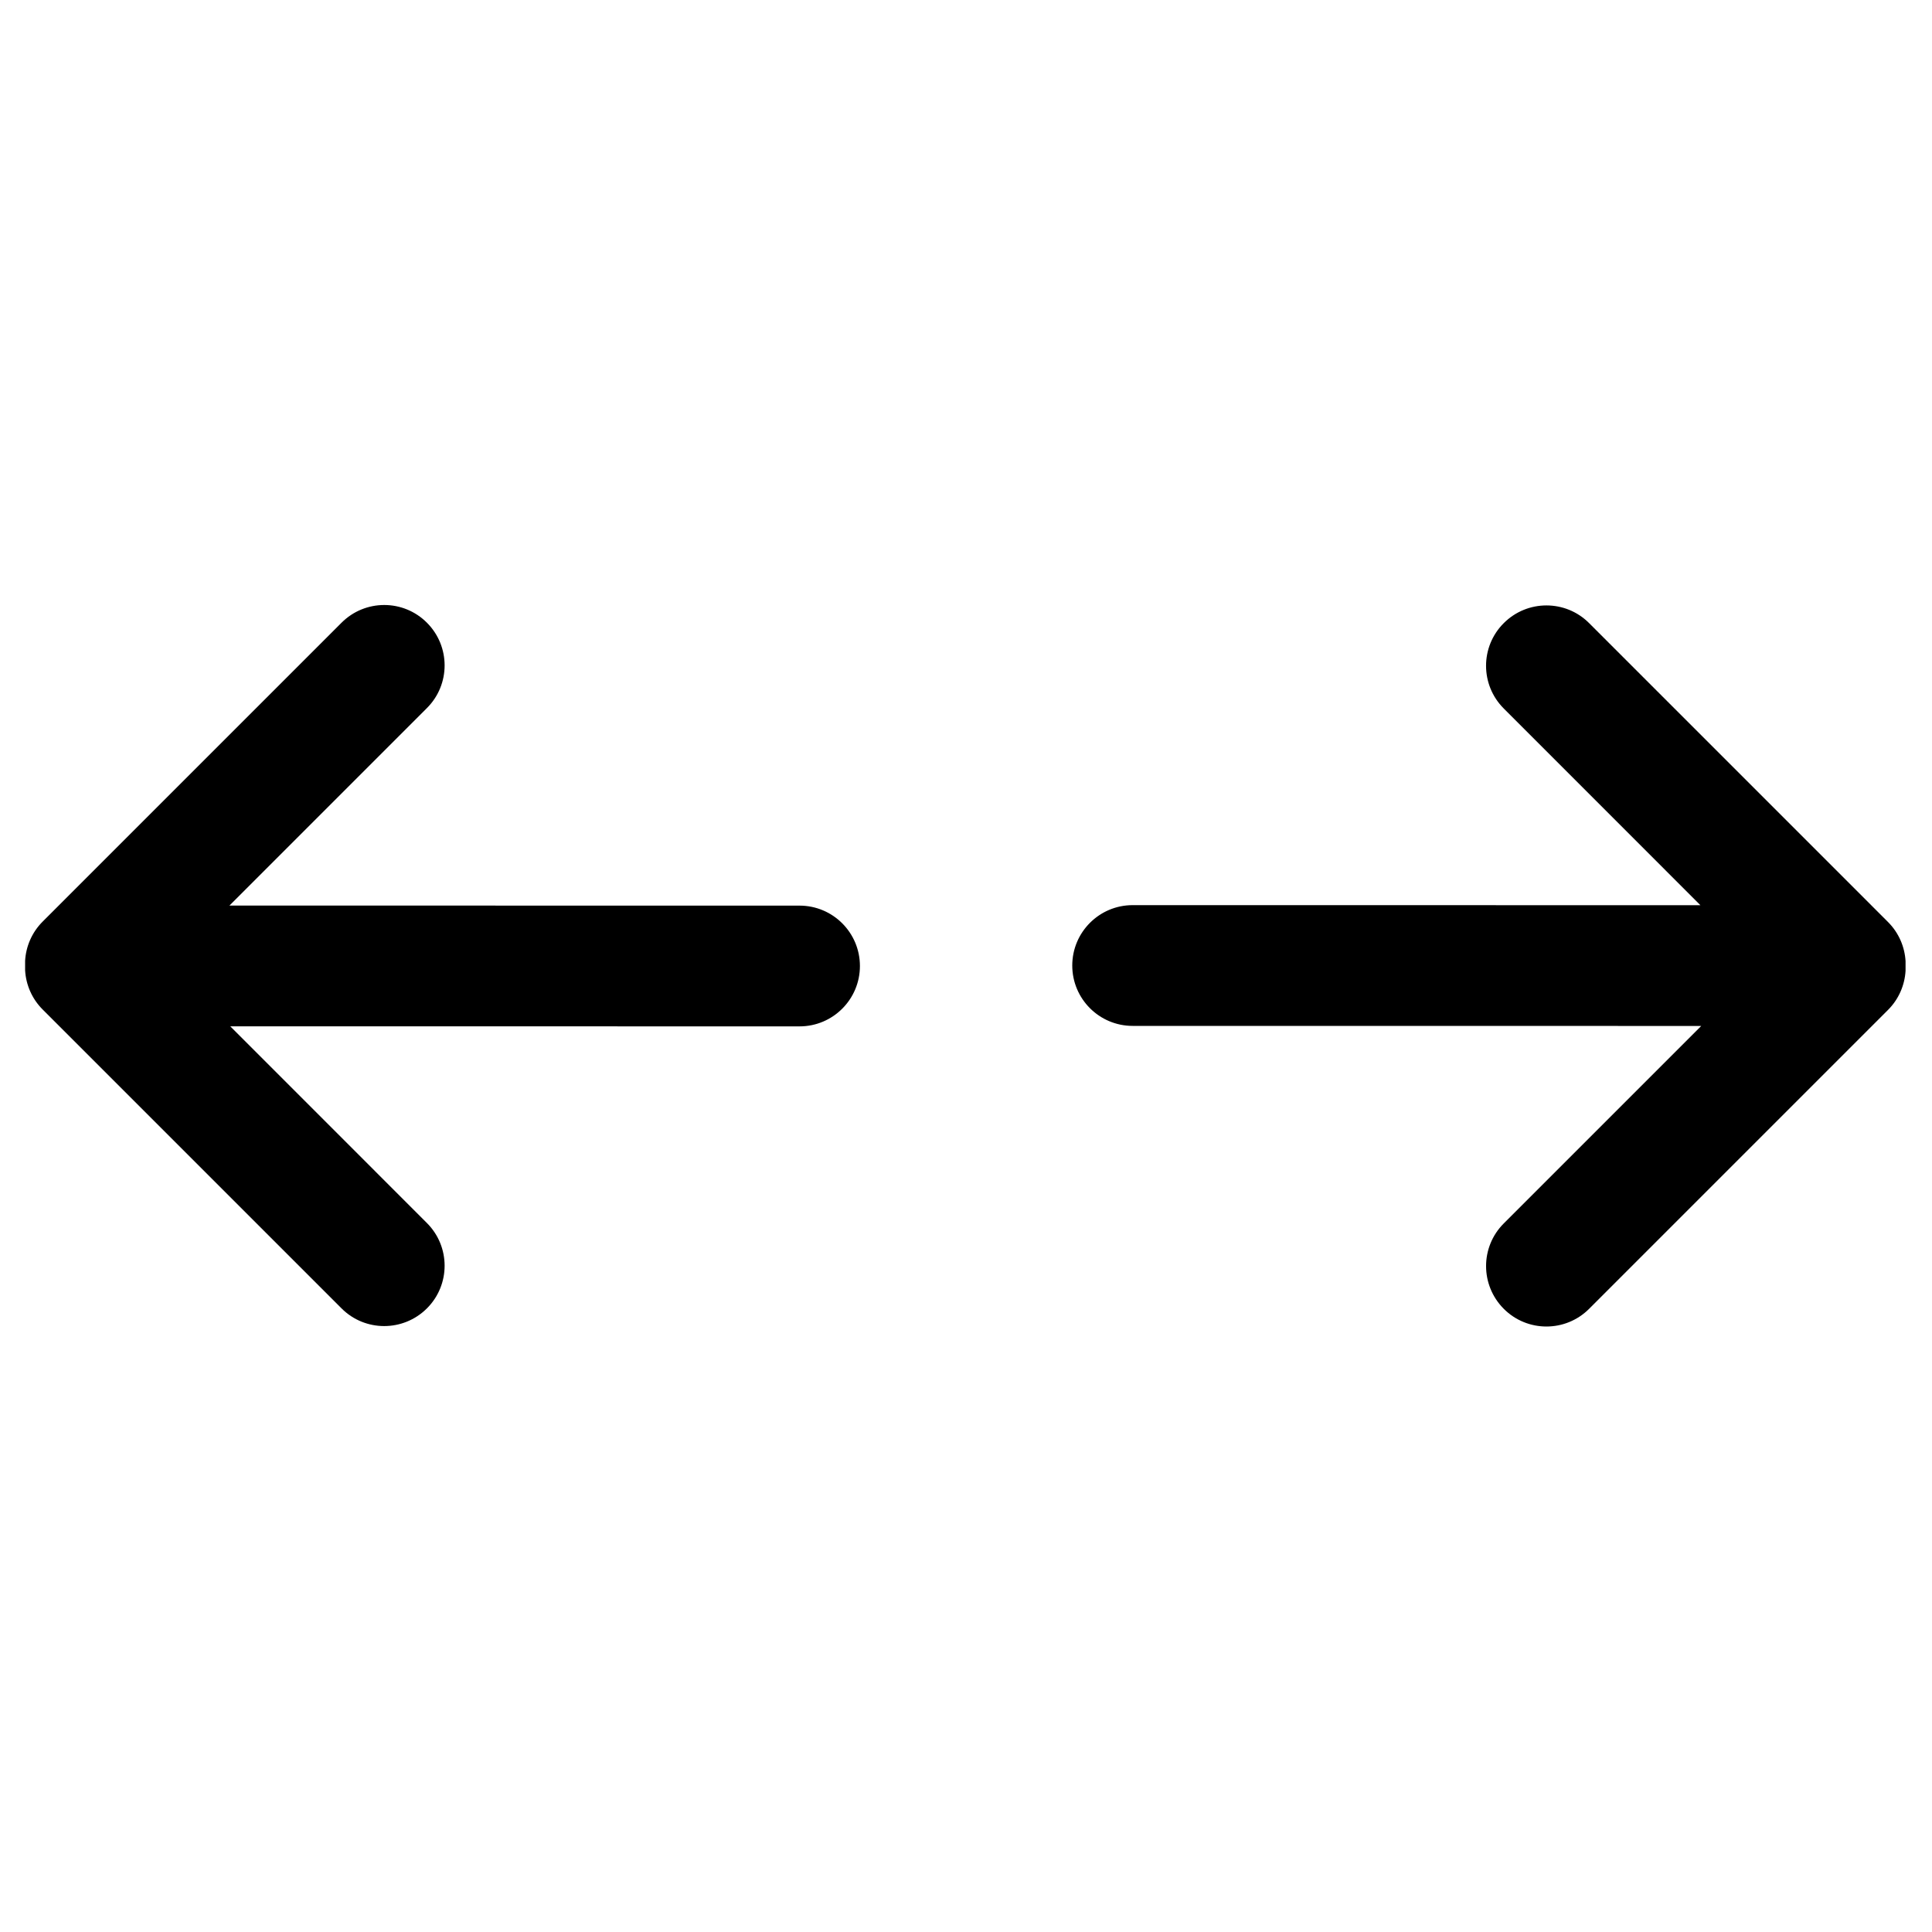
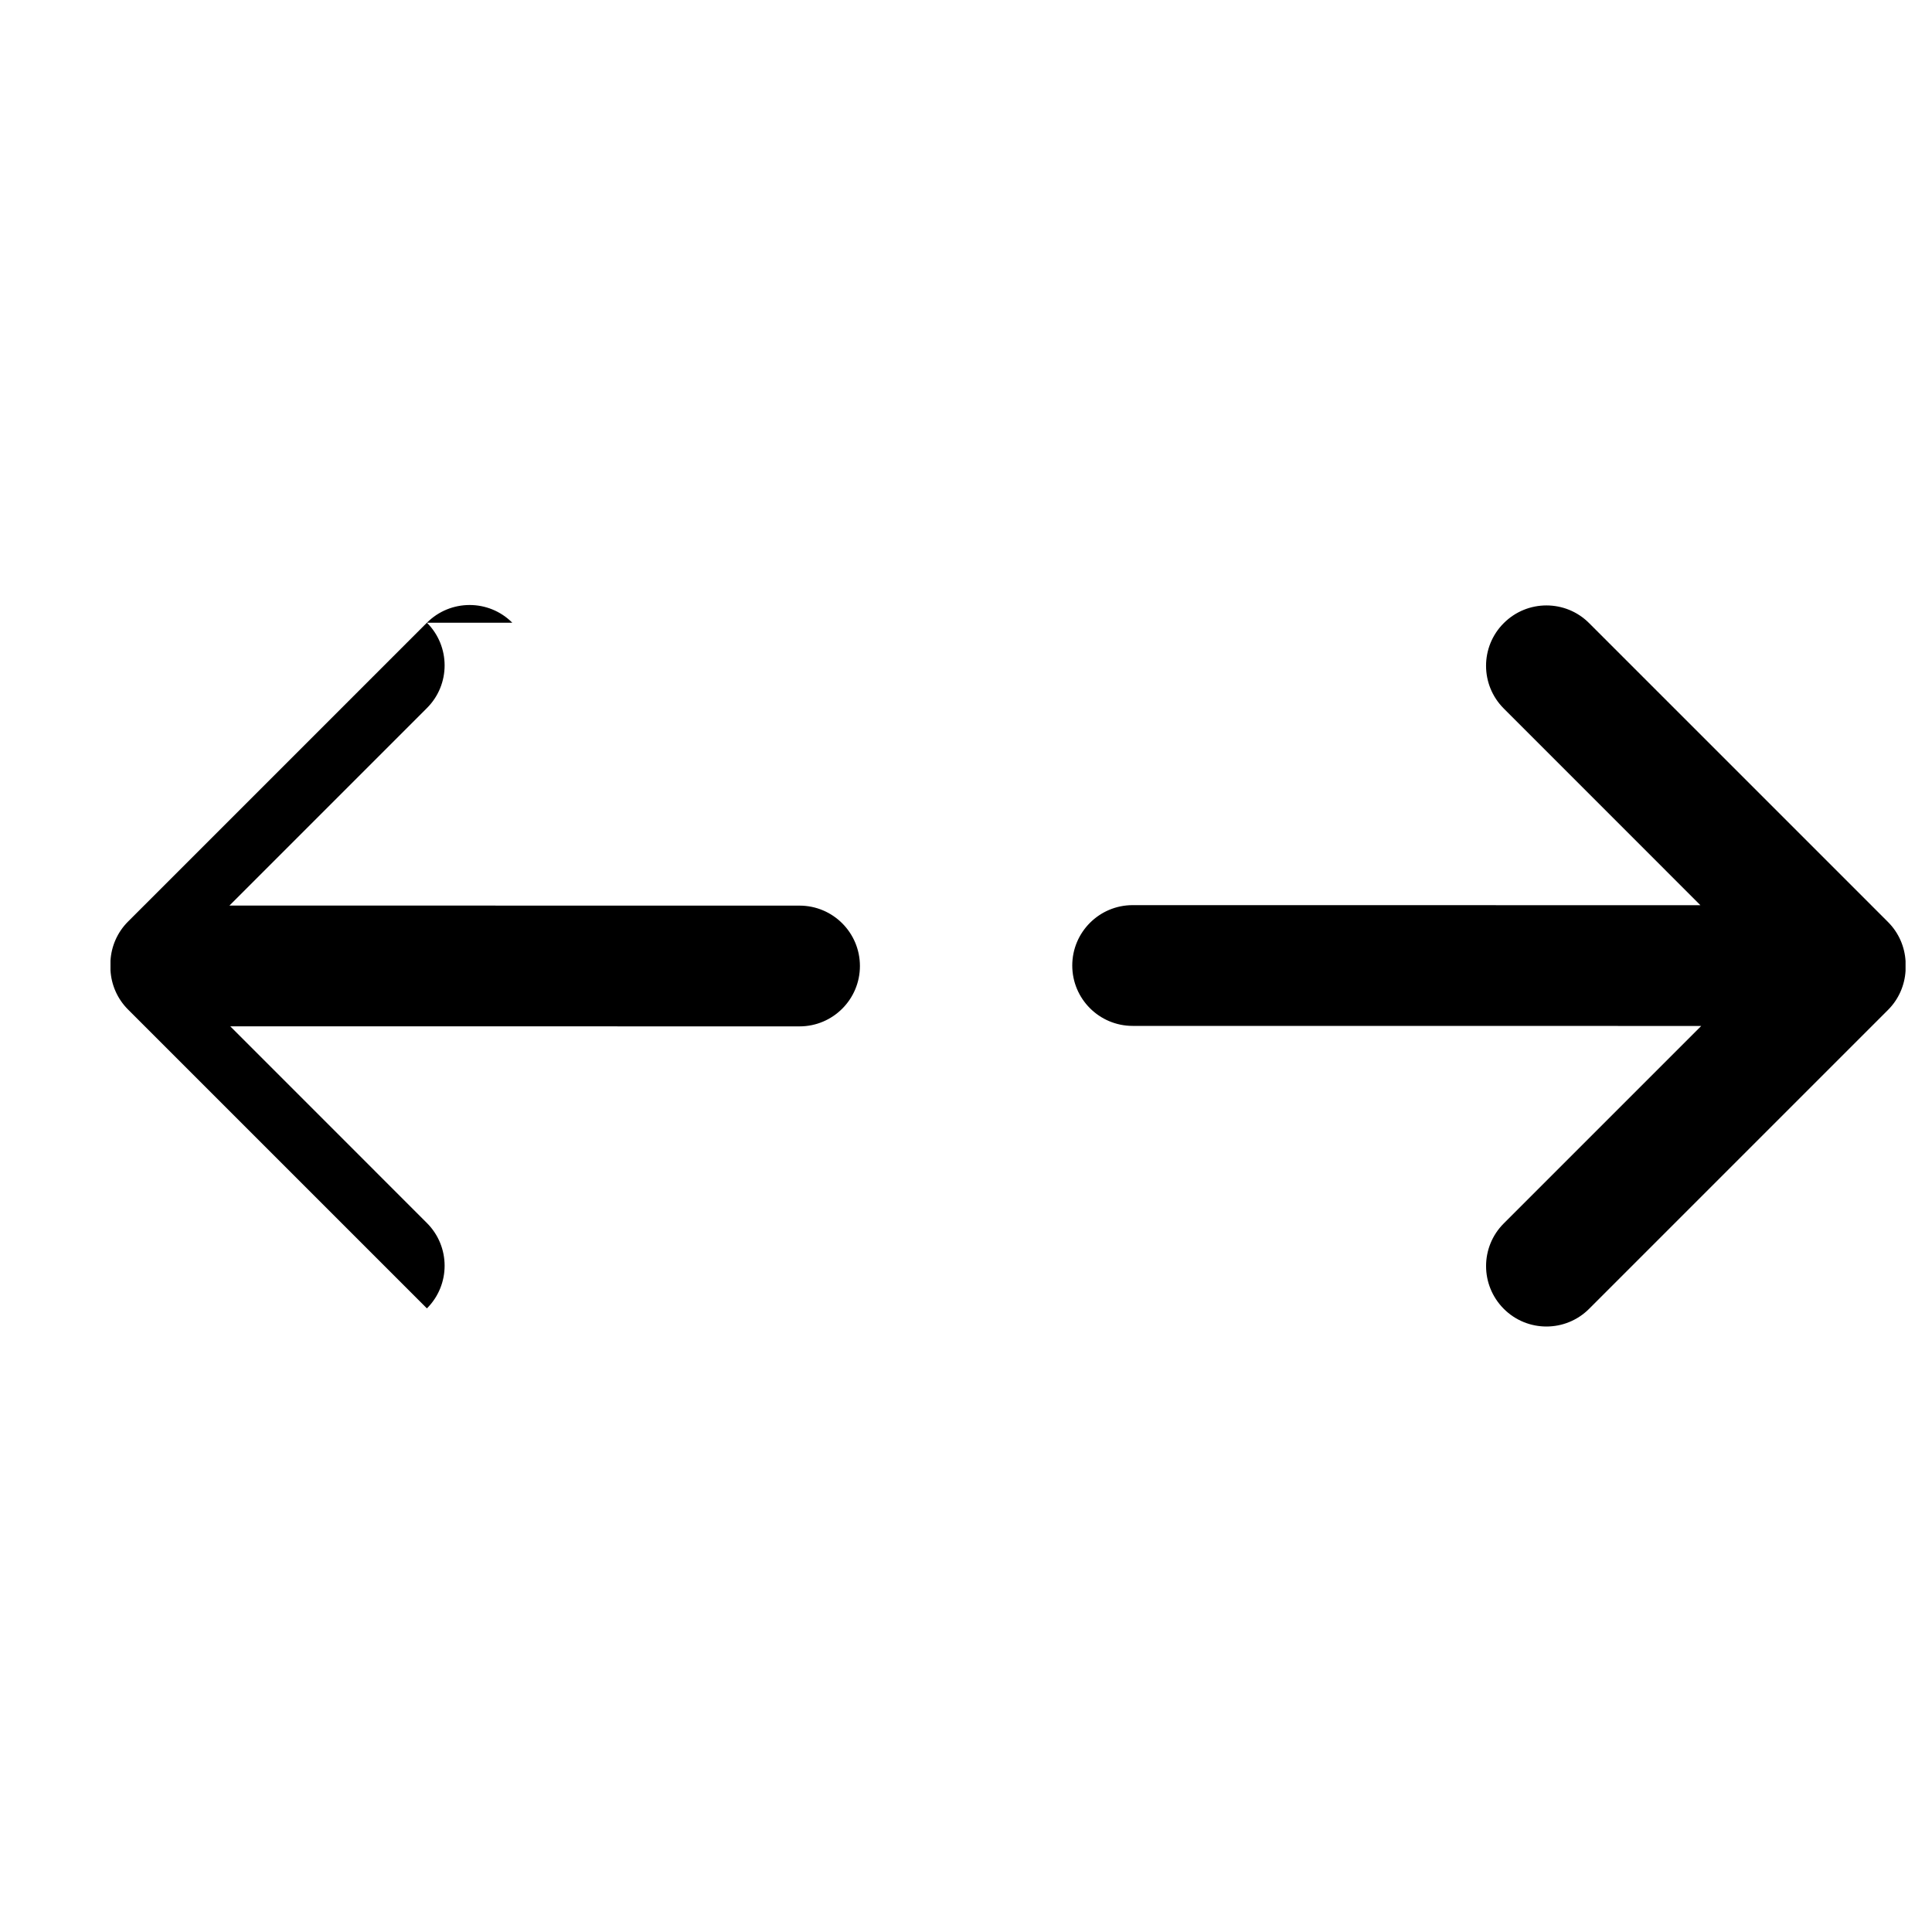
<svg xmlns="http://www.w3.org/2000/svg" height="32" viewBox="0 0 32 32" width="32">
  <g fill="none" fill-rule="evenodd">
-     <path d="m0 0h32v32h-32z" />
-     <path d="m26.321 10.321 4.95 4.95c.18.18.277.412.291.648v.161c-.014.236-.111.468-.291.648l-4.95 4.95c-.391.391-1.024.391-1.414 0s-.391-1.024 0-1.414l3.271-3.271-9.418-.001c-.552 0-1-.448-1-1 0-.552.448-1 1-1l9.404.001-3.257-3.258c-.391-.391-.391-1.024 0-1.414.391-.391 1.024-.391 1.414 0zm-19.25-.007c.391.391.391 1.024 0 1.414l-3.271 3.271 9.443.001c.552 0 1 .448 1 1s-.448 1-1 1l-9.429-.001 3.257 3.258c.391.391.391 1.024 0 1.414s-1.024.391-1.414 0l-4.95-4.95c-.18-.18-.277-.412-.291-.648v-.161c.014-.236.111-.468.291-.648l4.95-4.95c.391-.391 1.024-.391 1.414 0z" fill="#000" />
+     <path d="m26.321 10.321 4.95 4.95c.18.18.277.412.291.648v.161c-.014.236-.111.468-.291.648l-4.95 4.95c-.391.391-1.024.391-1.414 0s-.391-1.024 0-1.414l3.271-3.271-9.418-.001c-.552 0-1-.448-1-1 0-.552.448-1 1-1l9.404.001-3.257-3.258c-.391-.391-.391-1.024 0-1.414.391-.391 1.024-.391 1.414 0zm-19.25-.007c.391.391.391 1.024 0 1.414l-3.271 3.271 9.443.001c.552 0 1 .448 1 1s-.448 1-1 1l-9.429-.001 3.257 3.258c.391.391.391 1.024 0 1.414l-4.95-4.95c-.18-.18-.277-.412-.291-.648v-.161c.014-.236.111-.468.291-.648l4.95-4.95c.391-.391 1.024-.391 1.414 0z" fill="#000" />
  </g>
</svg>